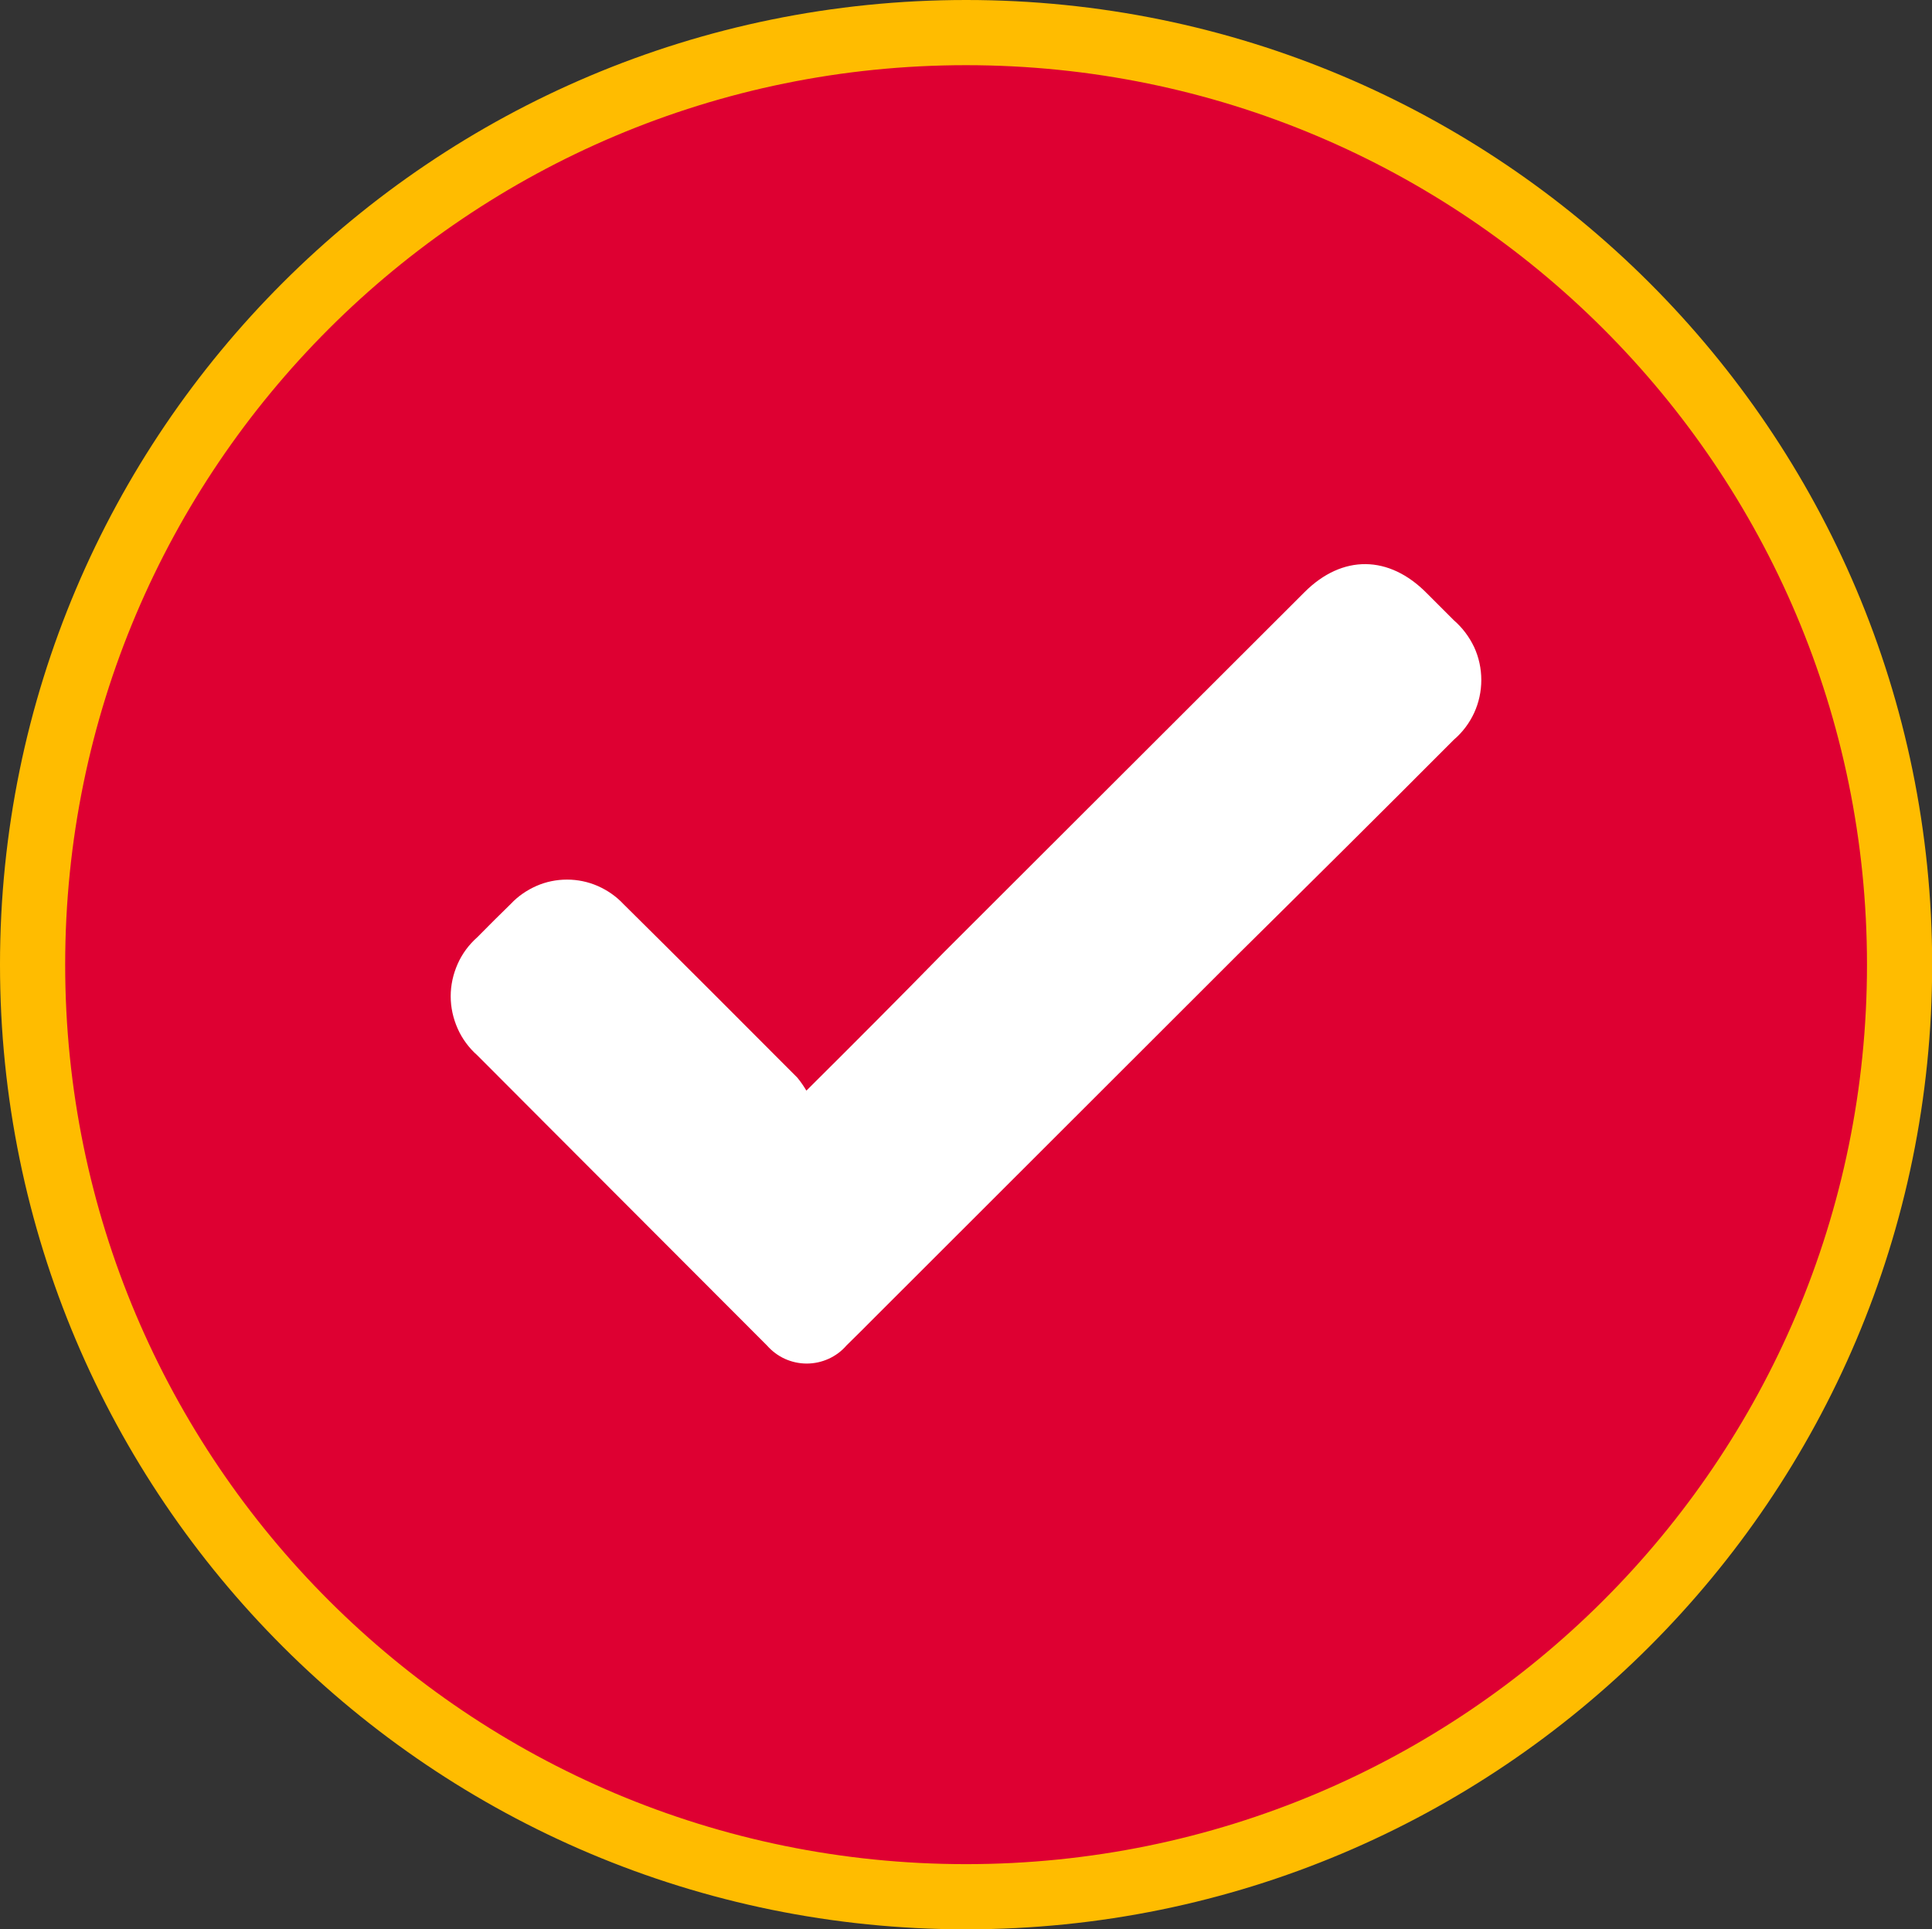
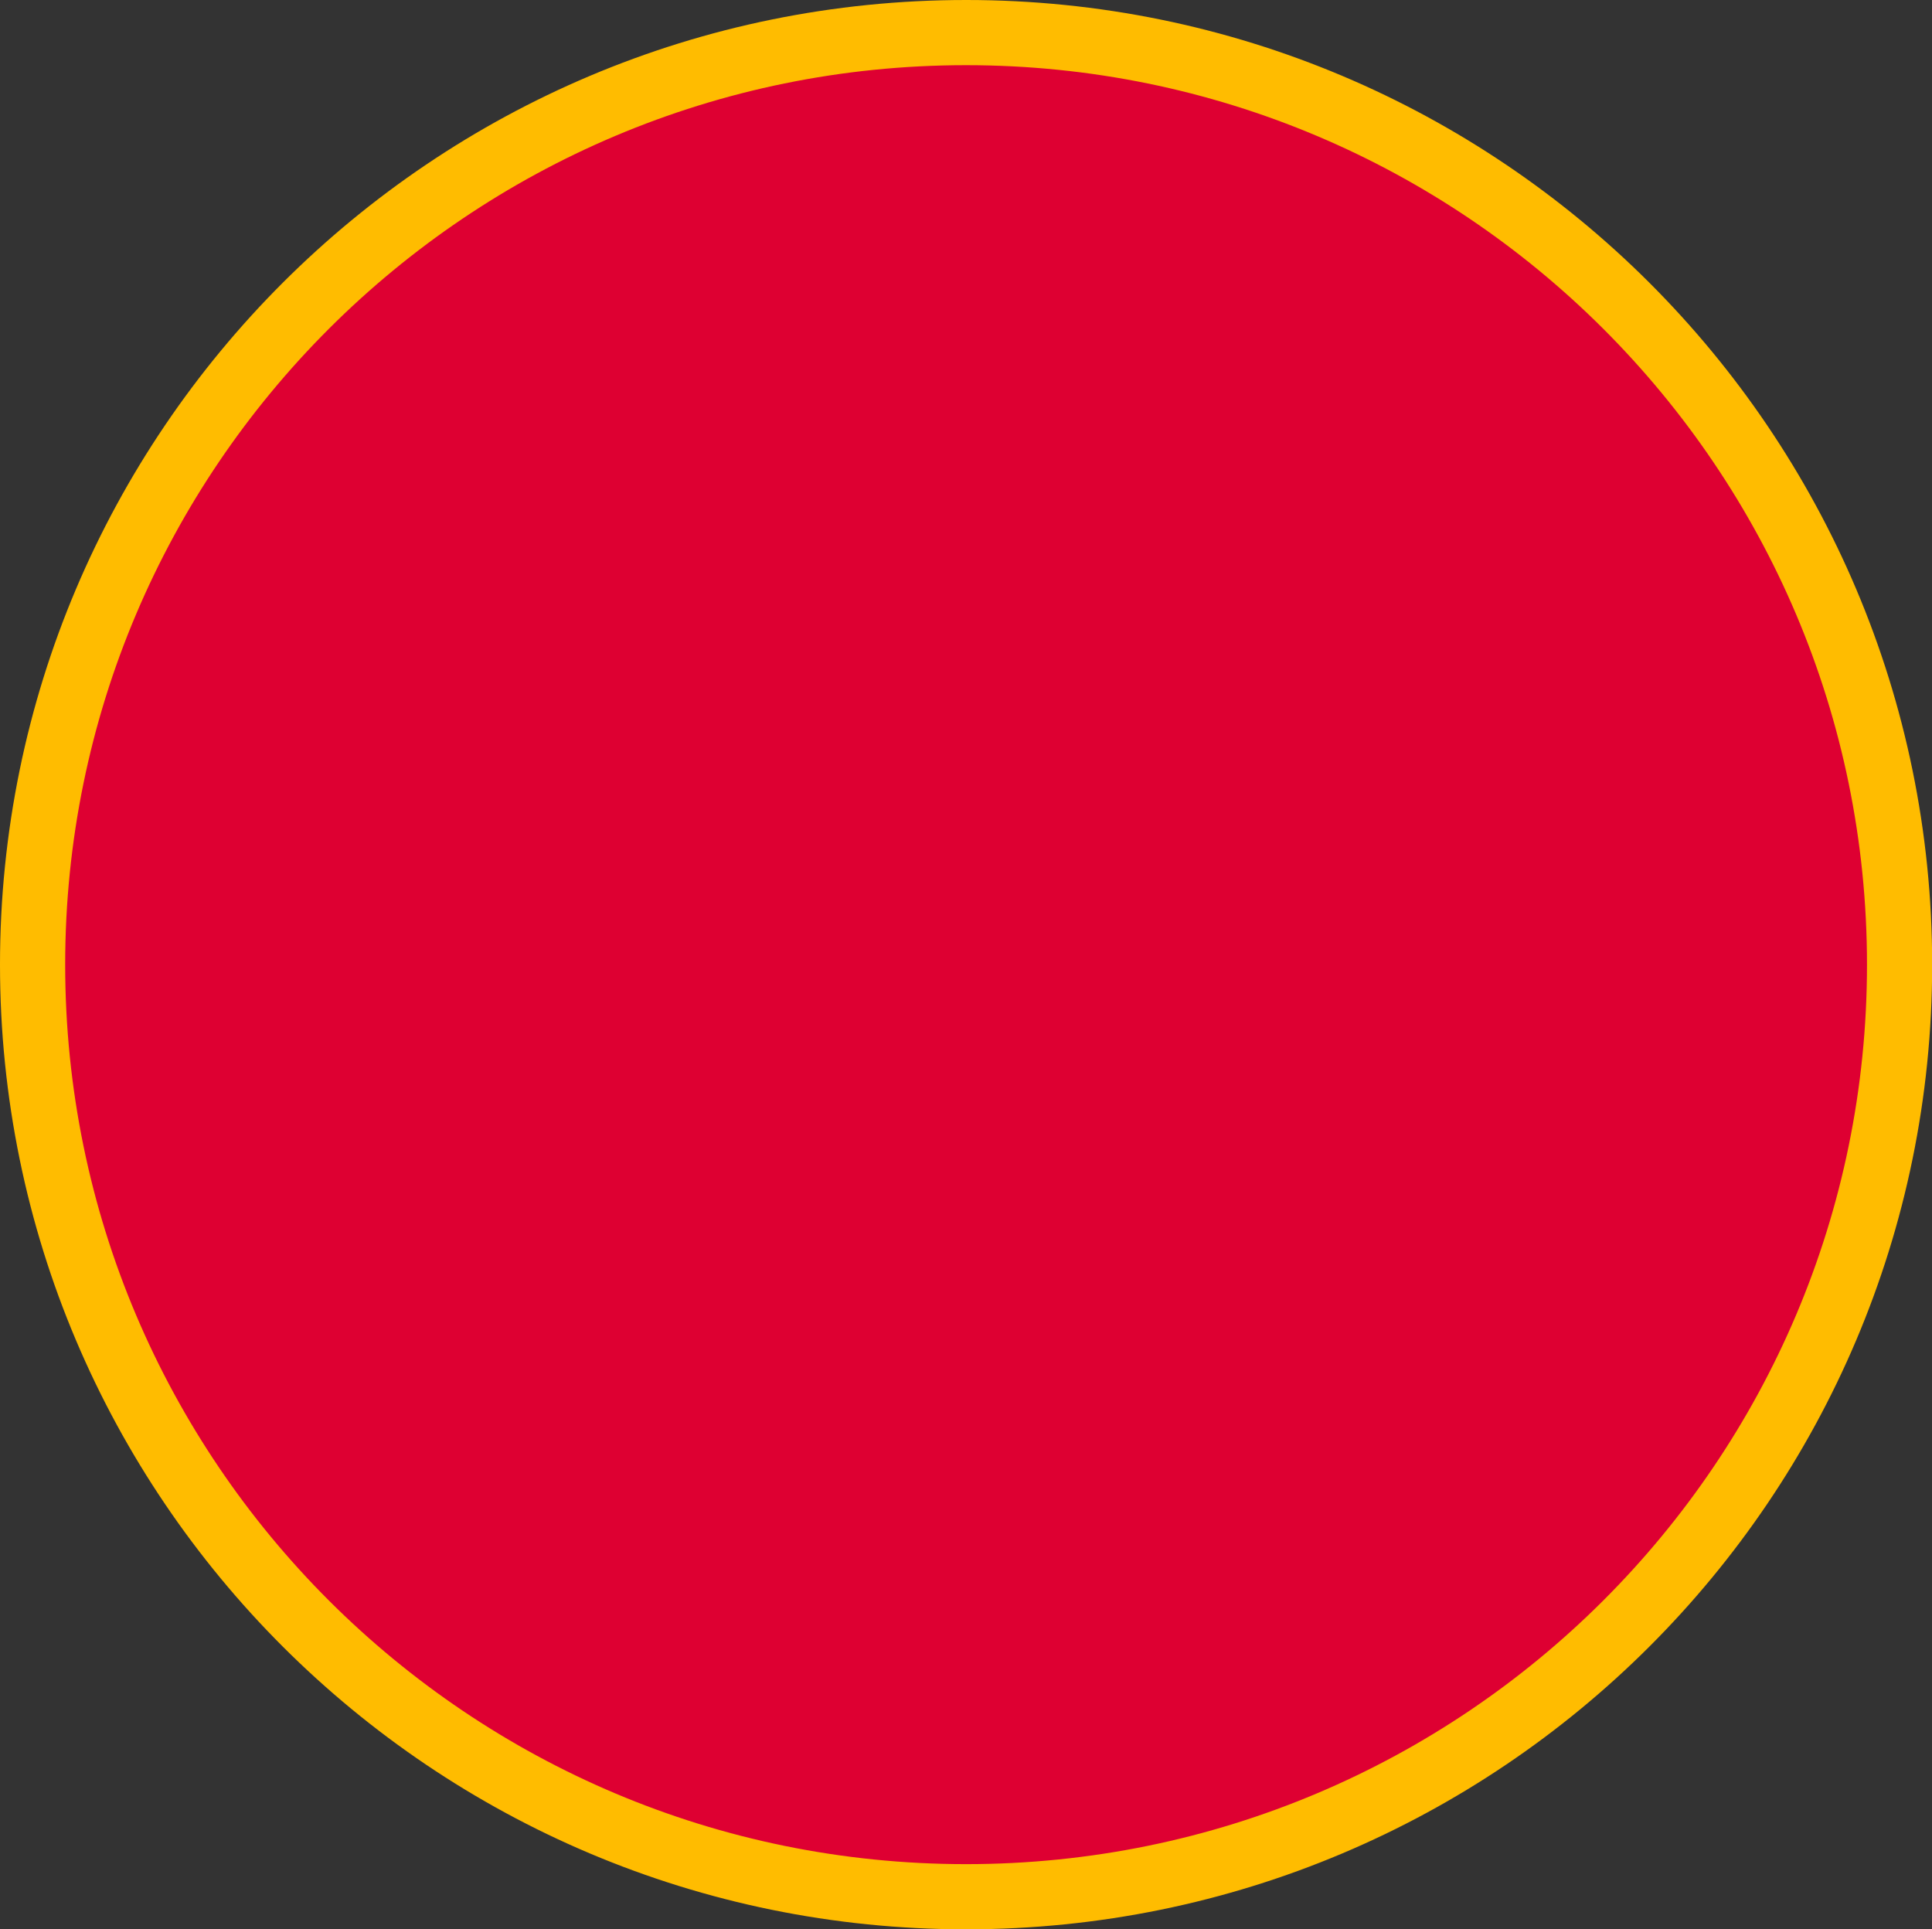
<svg xmlns="http://www.w3.org/2000/svg" viewBox="0 0 118.57 118.4">
  <rect x="0" y="0" width="118.57" height="118.4" fill="#333333" stroke="none" />
  <defs>
    <style>.d{fill:#fff;}.e{fill:#de0032;stroke:#ffbc00;stroke-miterlimit:10;stroke-width:4px;}</style>
  </defs>
  <g id="a" />
  <g id="b">
    <g id="c">
      <path class="e" d="M59.29,116.4c31.64,0,57.29-25.61,57.29-57.2S90.93,2,59.29,2,2,27.61,2,59.2s25.65,57.2,57.29,57.2Z" />
-       <path class="d" d="M49.48,66.94c2.97-2.95,5.69-5.68,8.47-8.52l22.11-22.08c2.32-2.32,5.19-2.29,7.51,.07l1.65,1.65c.53,.46,.95,1.02,1.25,1.65,.29,.63,.44,1.32,.44,2.02s-.15,1.39-.44,2.02c-.29,.63-.72,1.2-1.25,1.65-4.4,4.42-8.82,8.8-13.27,13.2l-22.2,22.18c-.6,.6-1.19,1.2-1.8,1.79-.3,.35-.68,.63-1.1,.82-.42,.19-.88,.29-1.34,.29s-.92-.1-1.34-.29c-.42-.19-.79-.47-1.1-.82l-13.64-13.66-4.13-4.14c-.51-.45-.93-1.01-1.21-1.64-.28-.63-.43-1.3-.43-1.99s.15-1.36,.43-1.99c.28-.63,.69-1.18,1.21-1.64,.67-.68,1.36-1.37,2.05-2.04,.44-.47,.98-.84,1.57-1.1,.59-.26,1.23-.39,1.88-.39s1.28,.13,1.88,.39c.59,.26,1.13,.63,1.57,1.1,3.58,3.54,7.13,7.1,10.68,10.66,.21,.25,.39,.52,.56,.8Z" />
    </g>
  </g>
</svg>